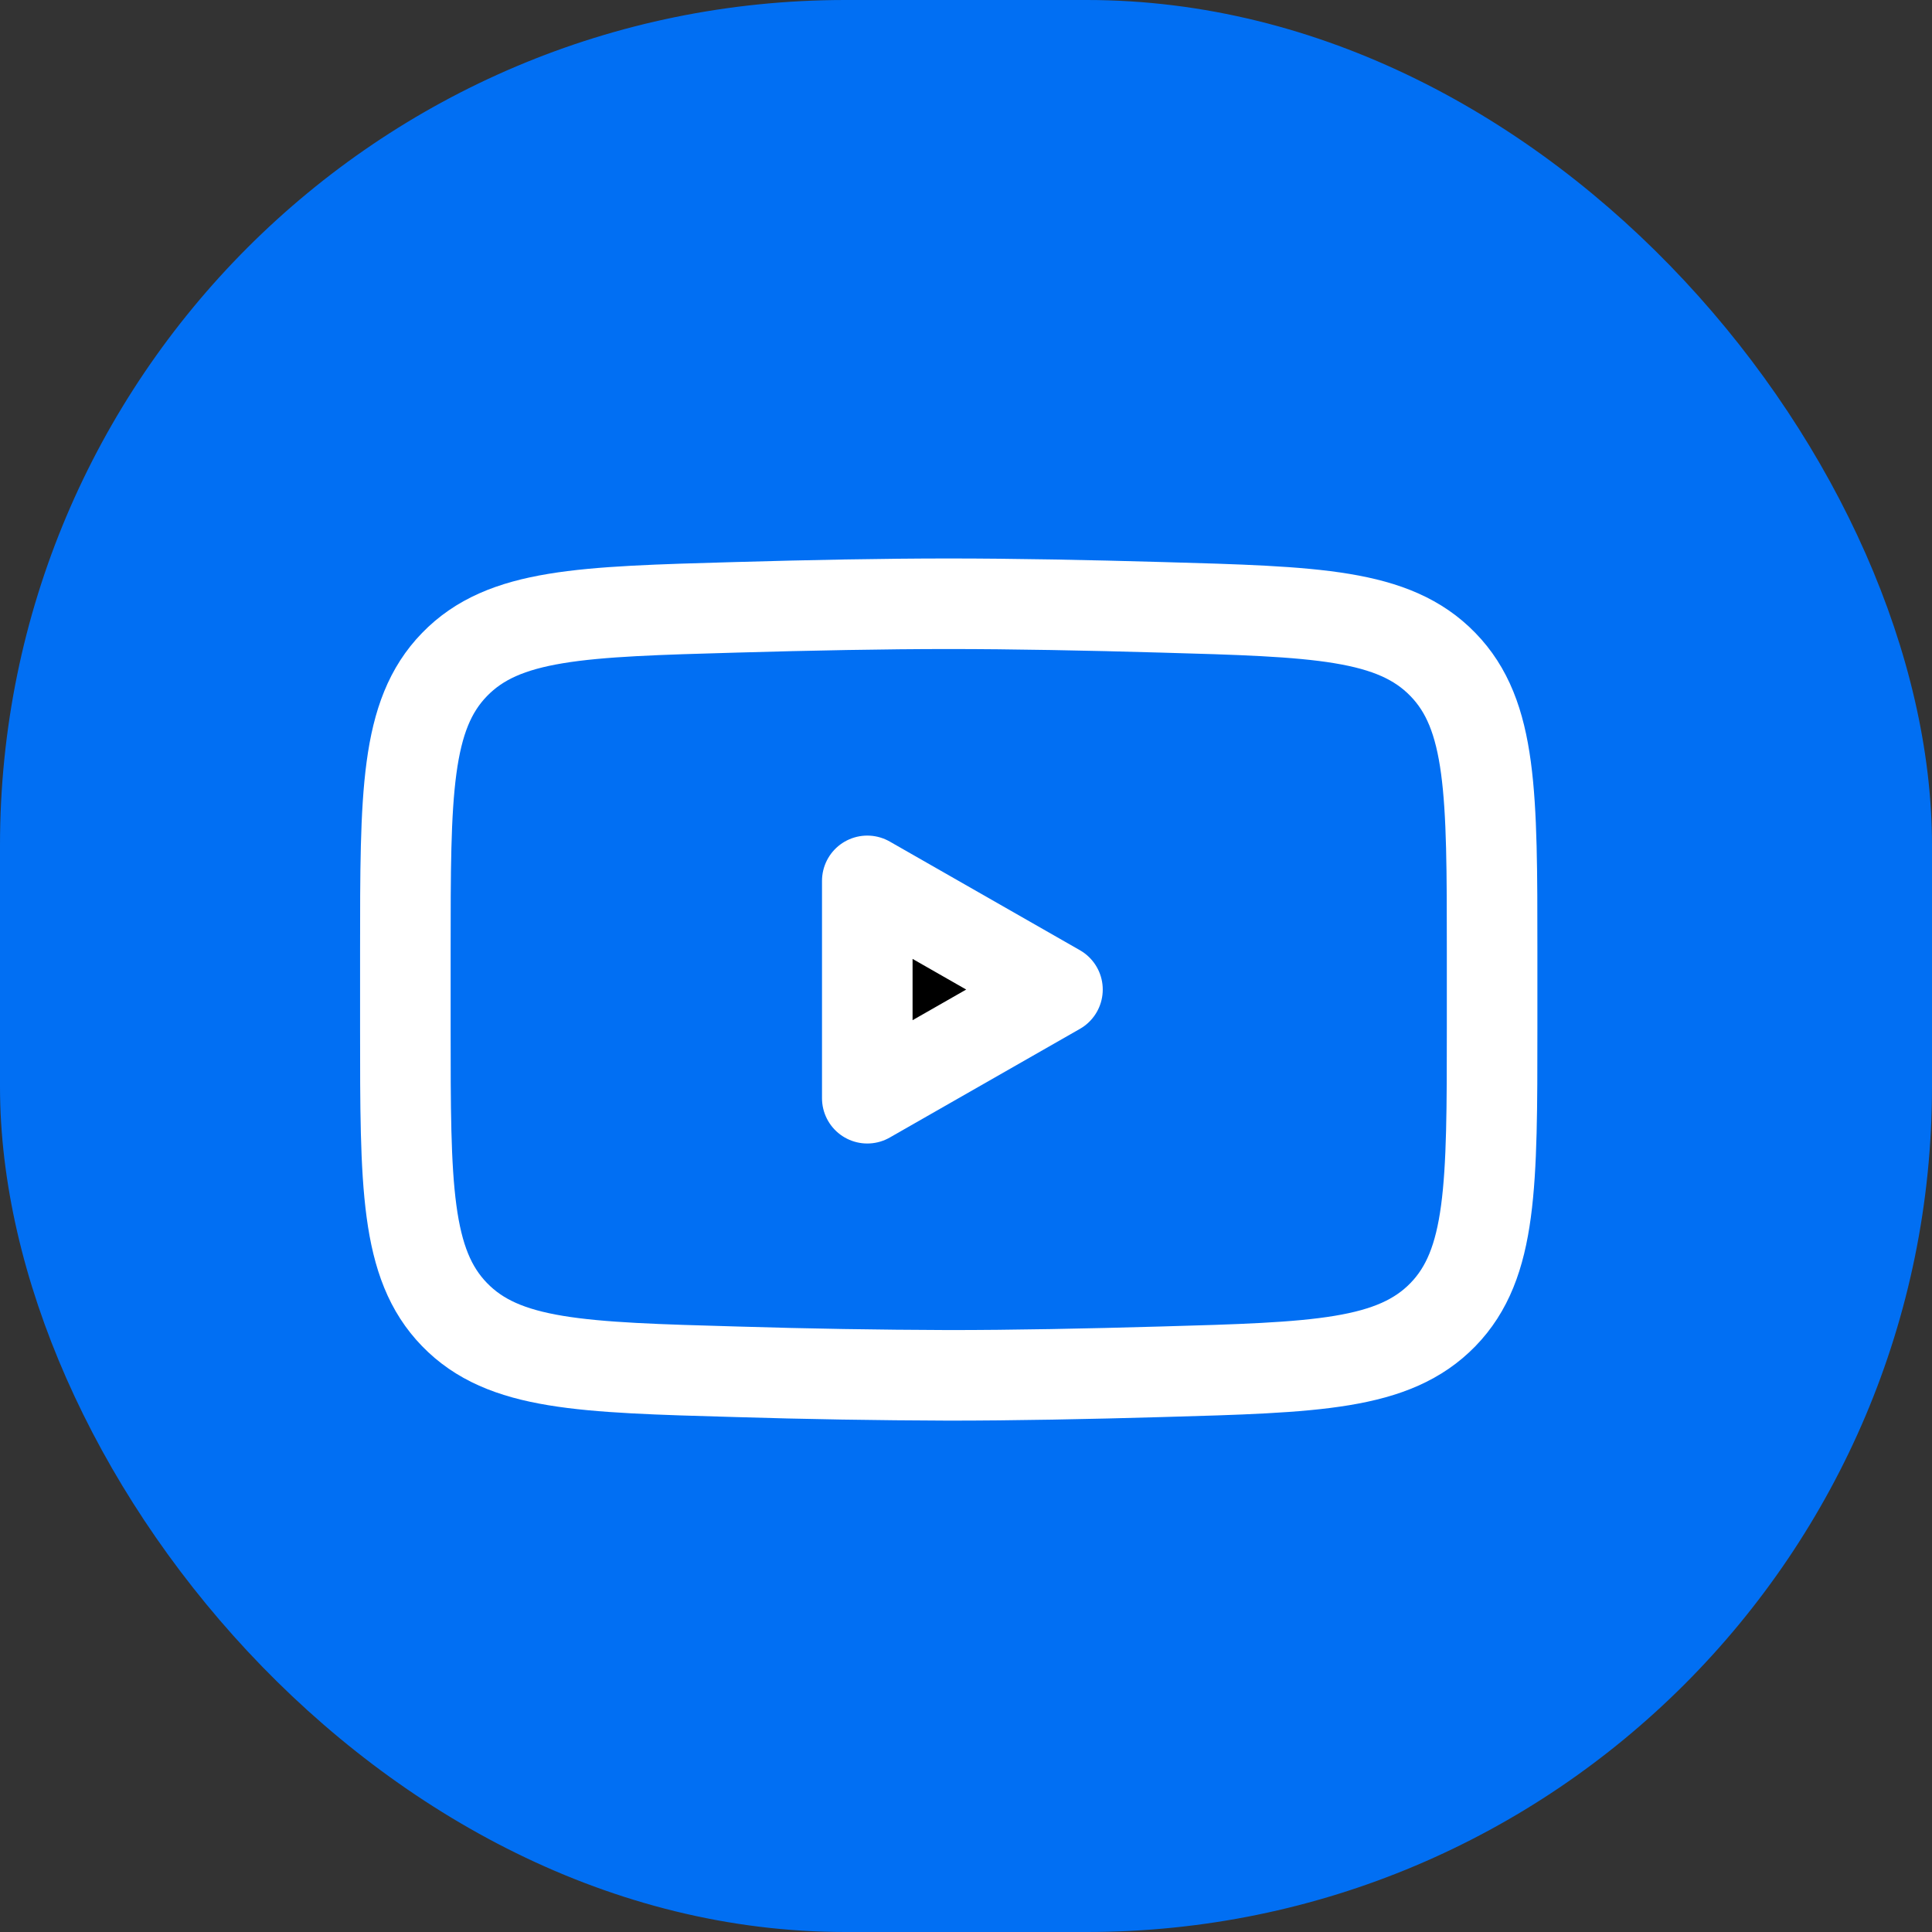
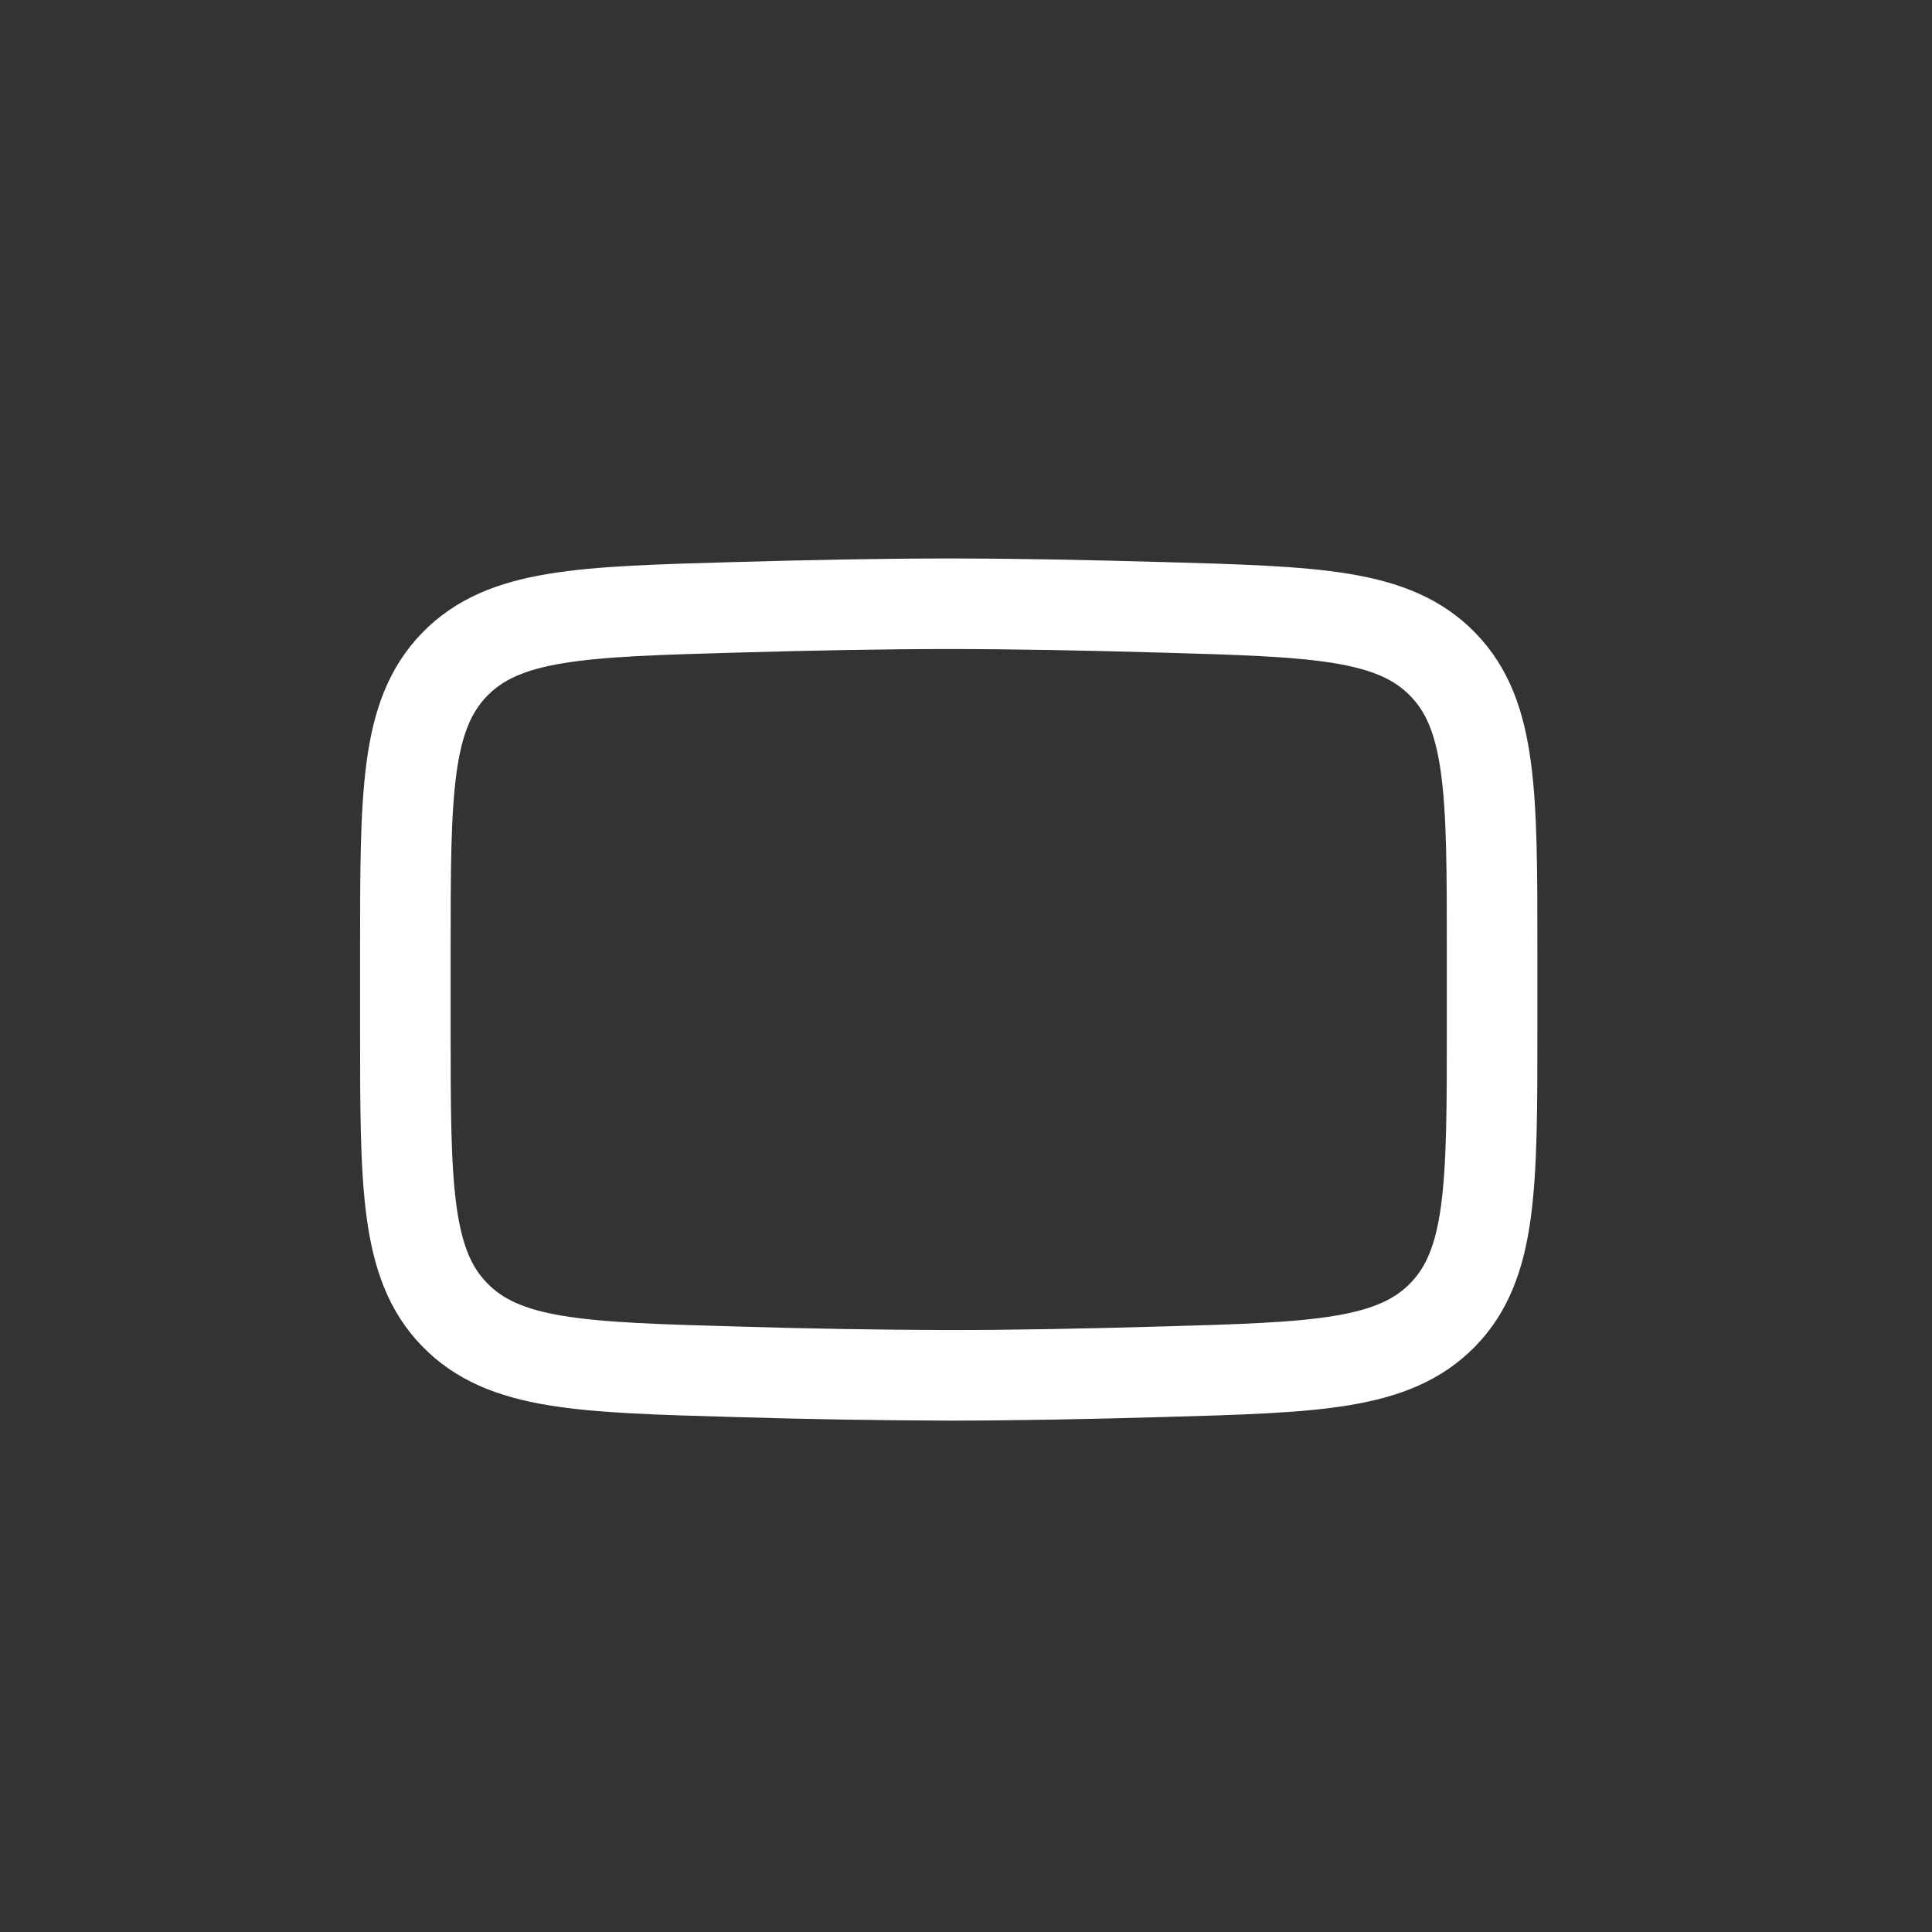
<svg xmlns="http://www.w3.org/2000/svg" width="32" height="32" viewBox="0 0 32 32" fill="none">
  <rect x="0" y="0" width="32" height="32" fill="#333333" stroke="none" />
-   <rect width="32" height="32" rx="14" fill="#016FF3" />
-   <path d="M17.515 16.39L14.365 18.19V14.59L17.515 16.39Z" fill="black" stroke="white" stroke-width="1.5" stroke-linecap="round" stroke-linejoin="round" />
  <path d="M6.714 17.027V15.753C6.714 13.147 6.714 11.844 7.529 11.006C8.344 10.167 9.628 10.131 12.194 10.059C13.409 10.024 14.651 10 15.714 10C16.777 10 18.019 10.024 19.235 10.059C21.801 10.131 23.084 10.167 23.899 11.006C24.714 11.844 24.714 13.148 24.714 15.753V17.026C24.714 19.633 24.714 20.935 23.9 21.774C23.084 22.612 21.802 22.649 19.235 22.721C18.02 22.756 16.778 22.78 15.714 22.78C14.54 22.776 13.367 22.757 12.194 22.721C9.628 22.649 8.344 22.613 7.529 21.774C6.714 20.935 6.714 19.632 6.714 17.027Z" stroke="white" stroke-width="1.5" />
</svg>